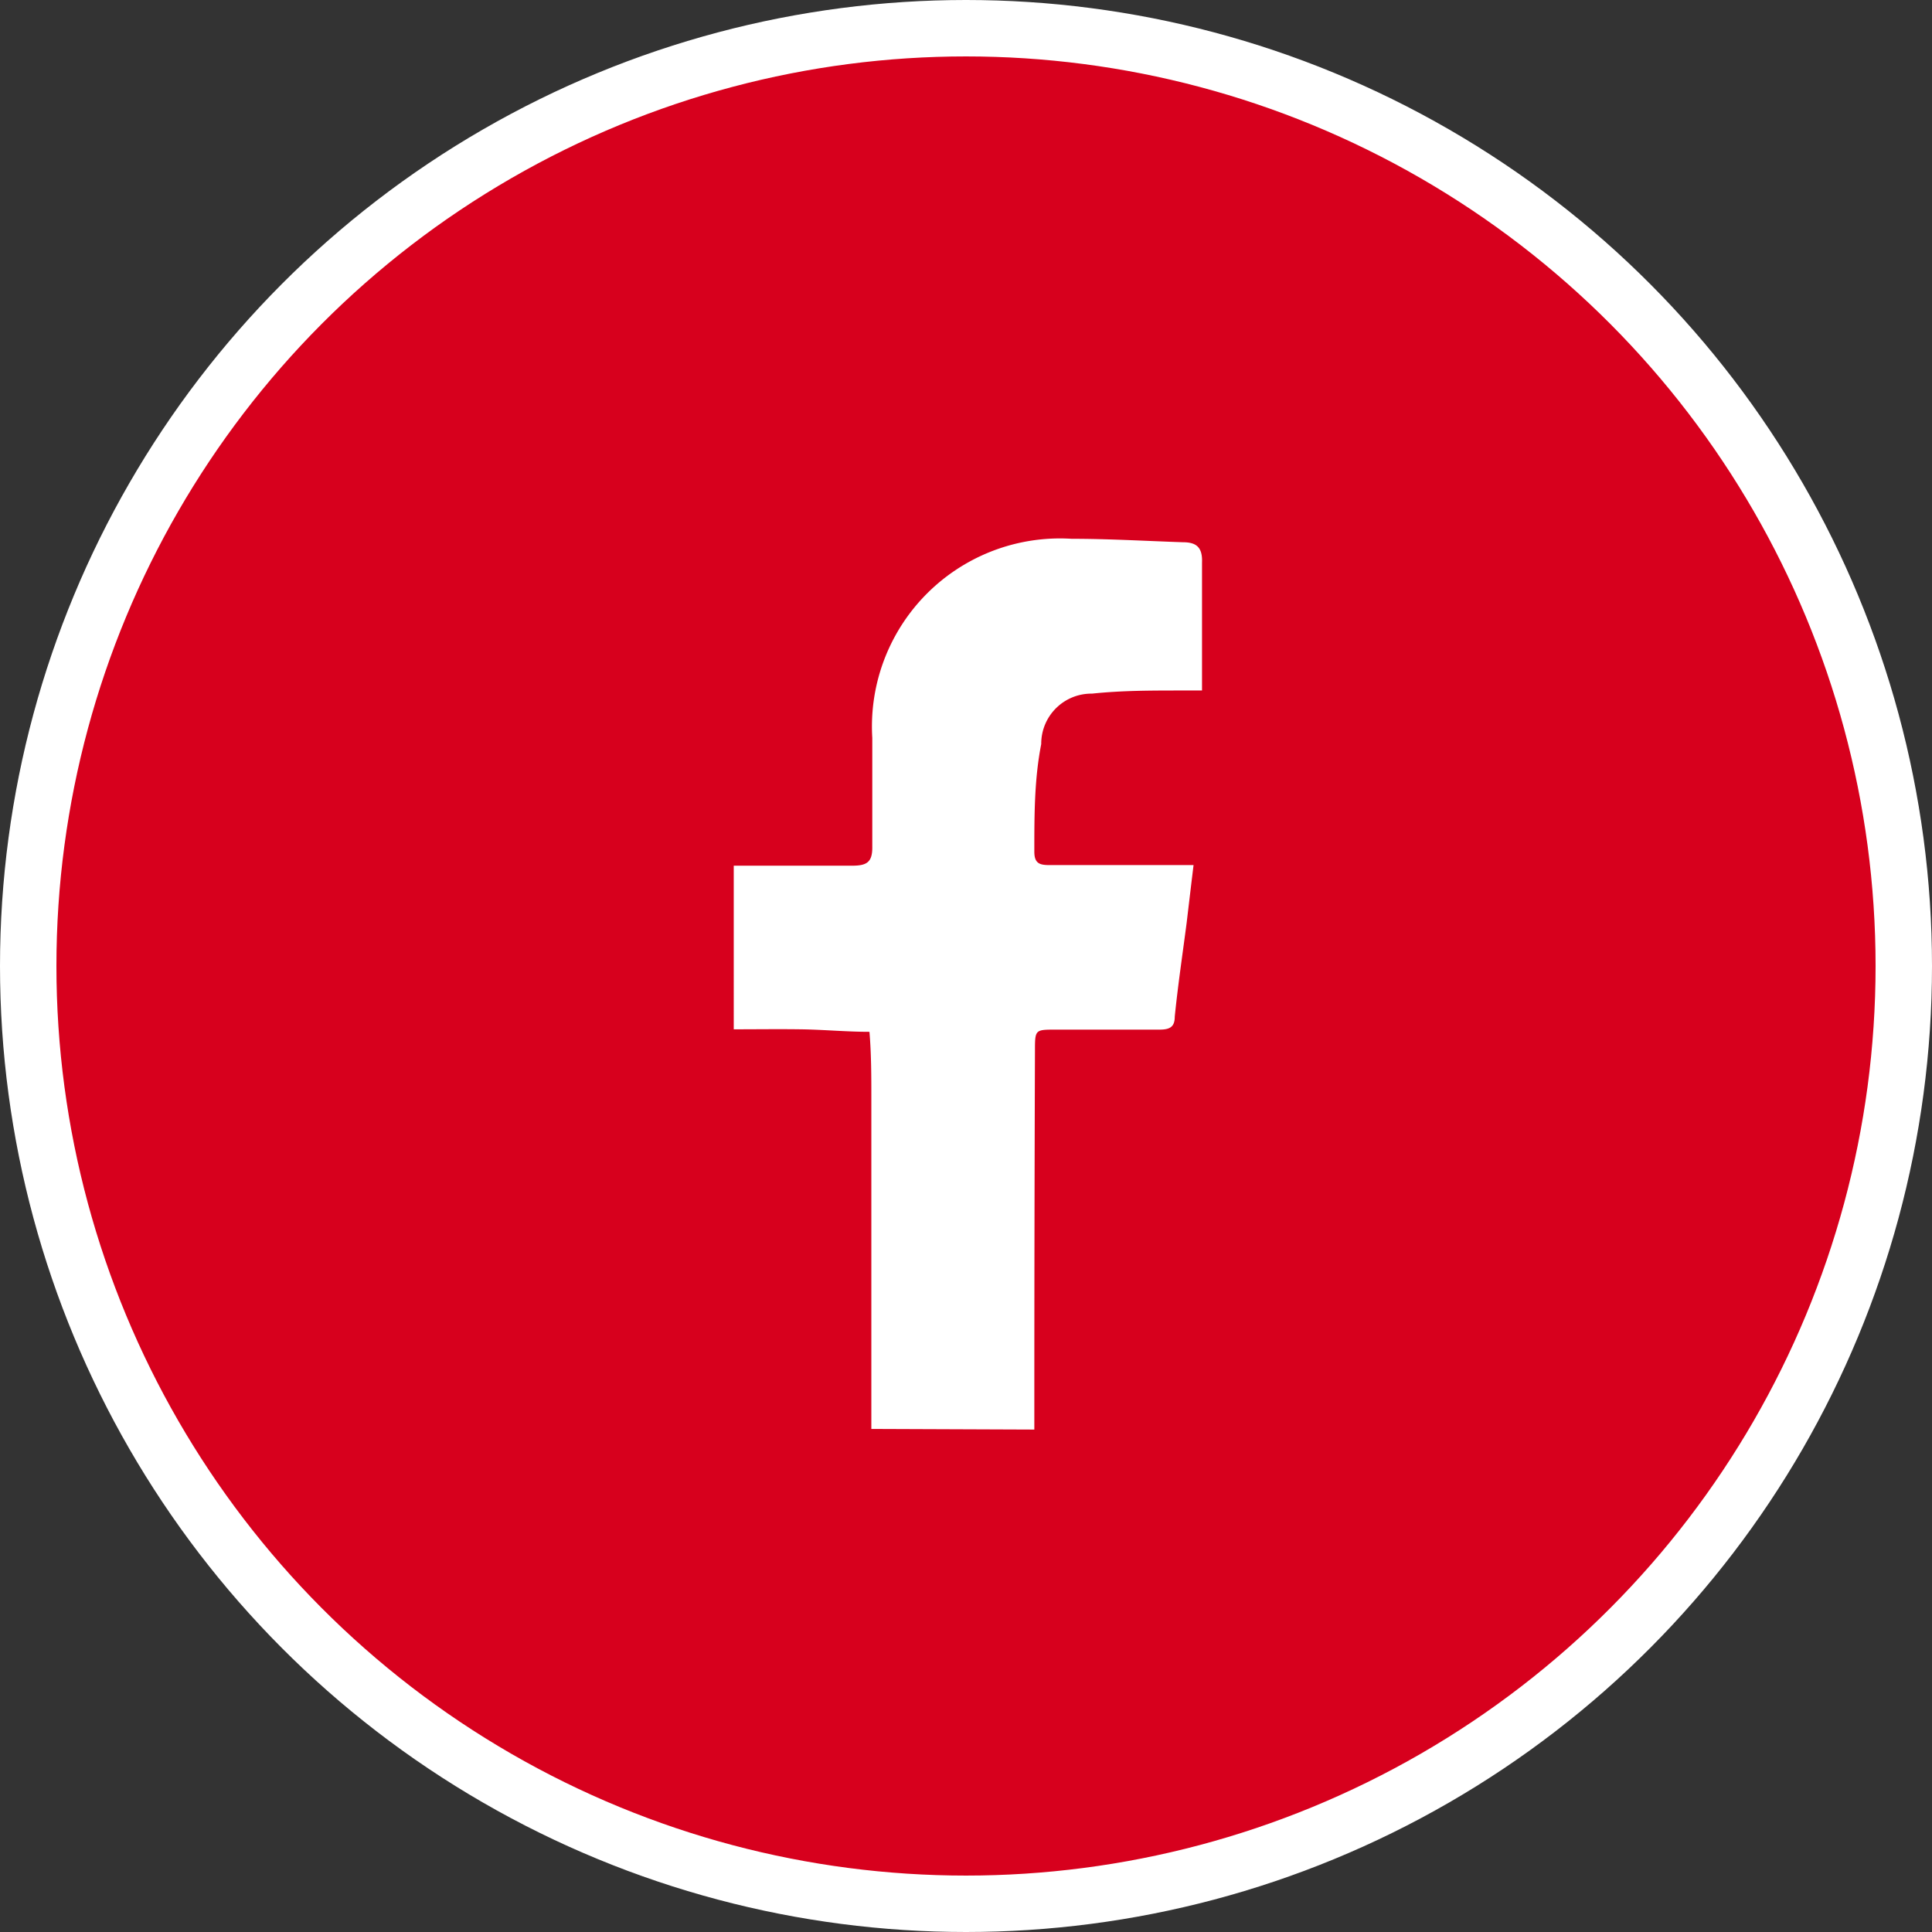
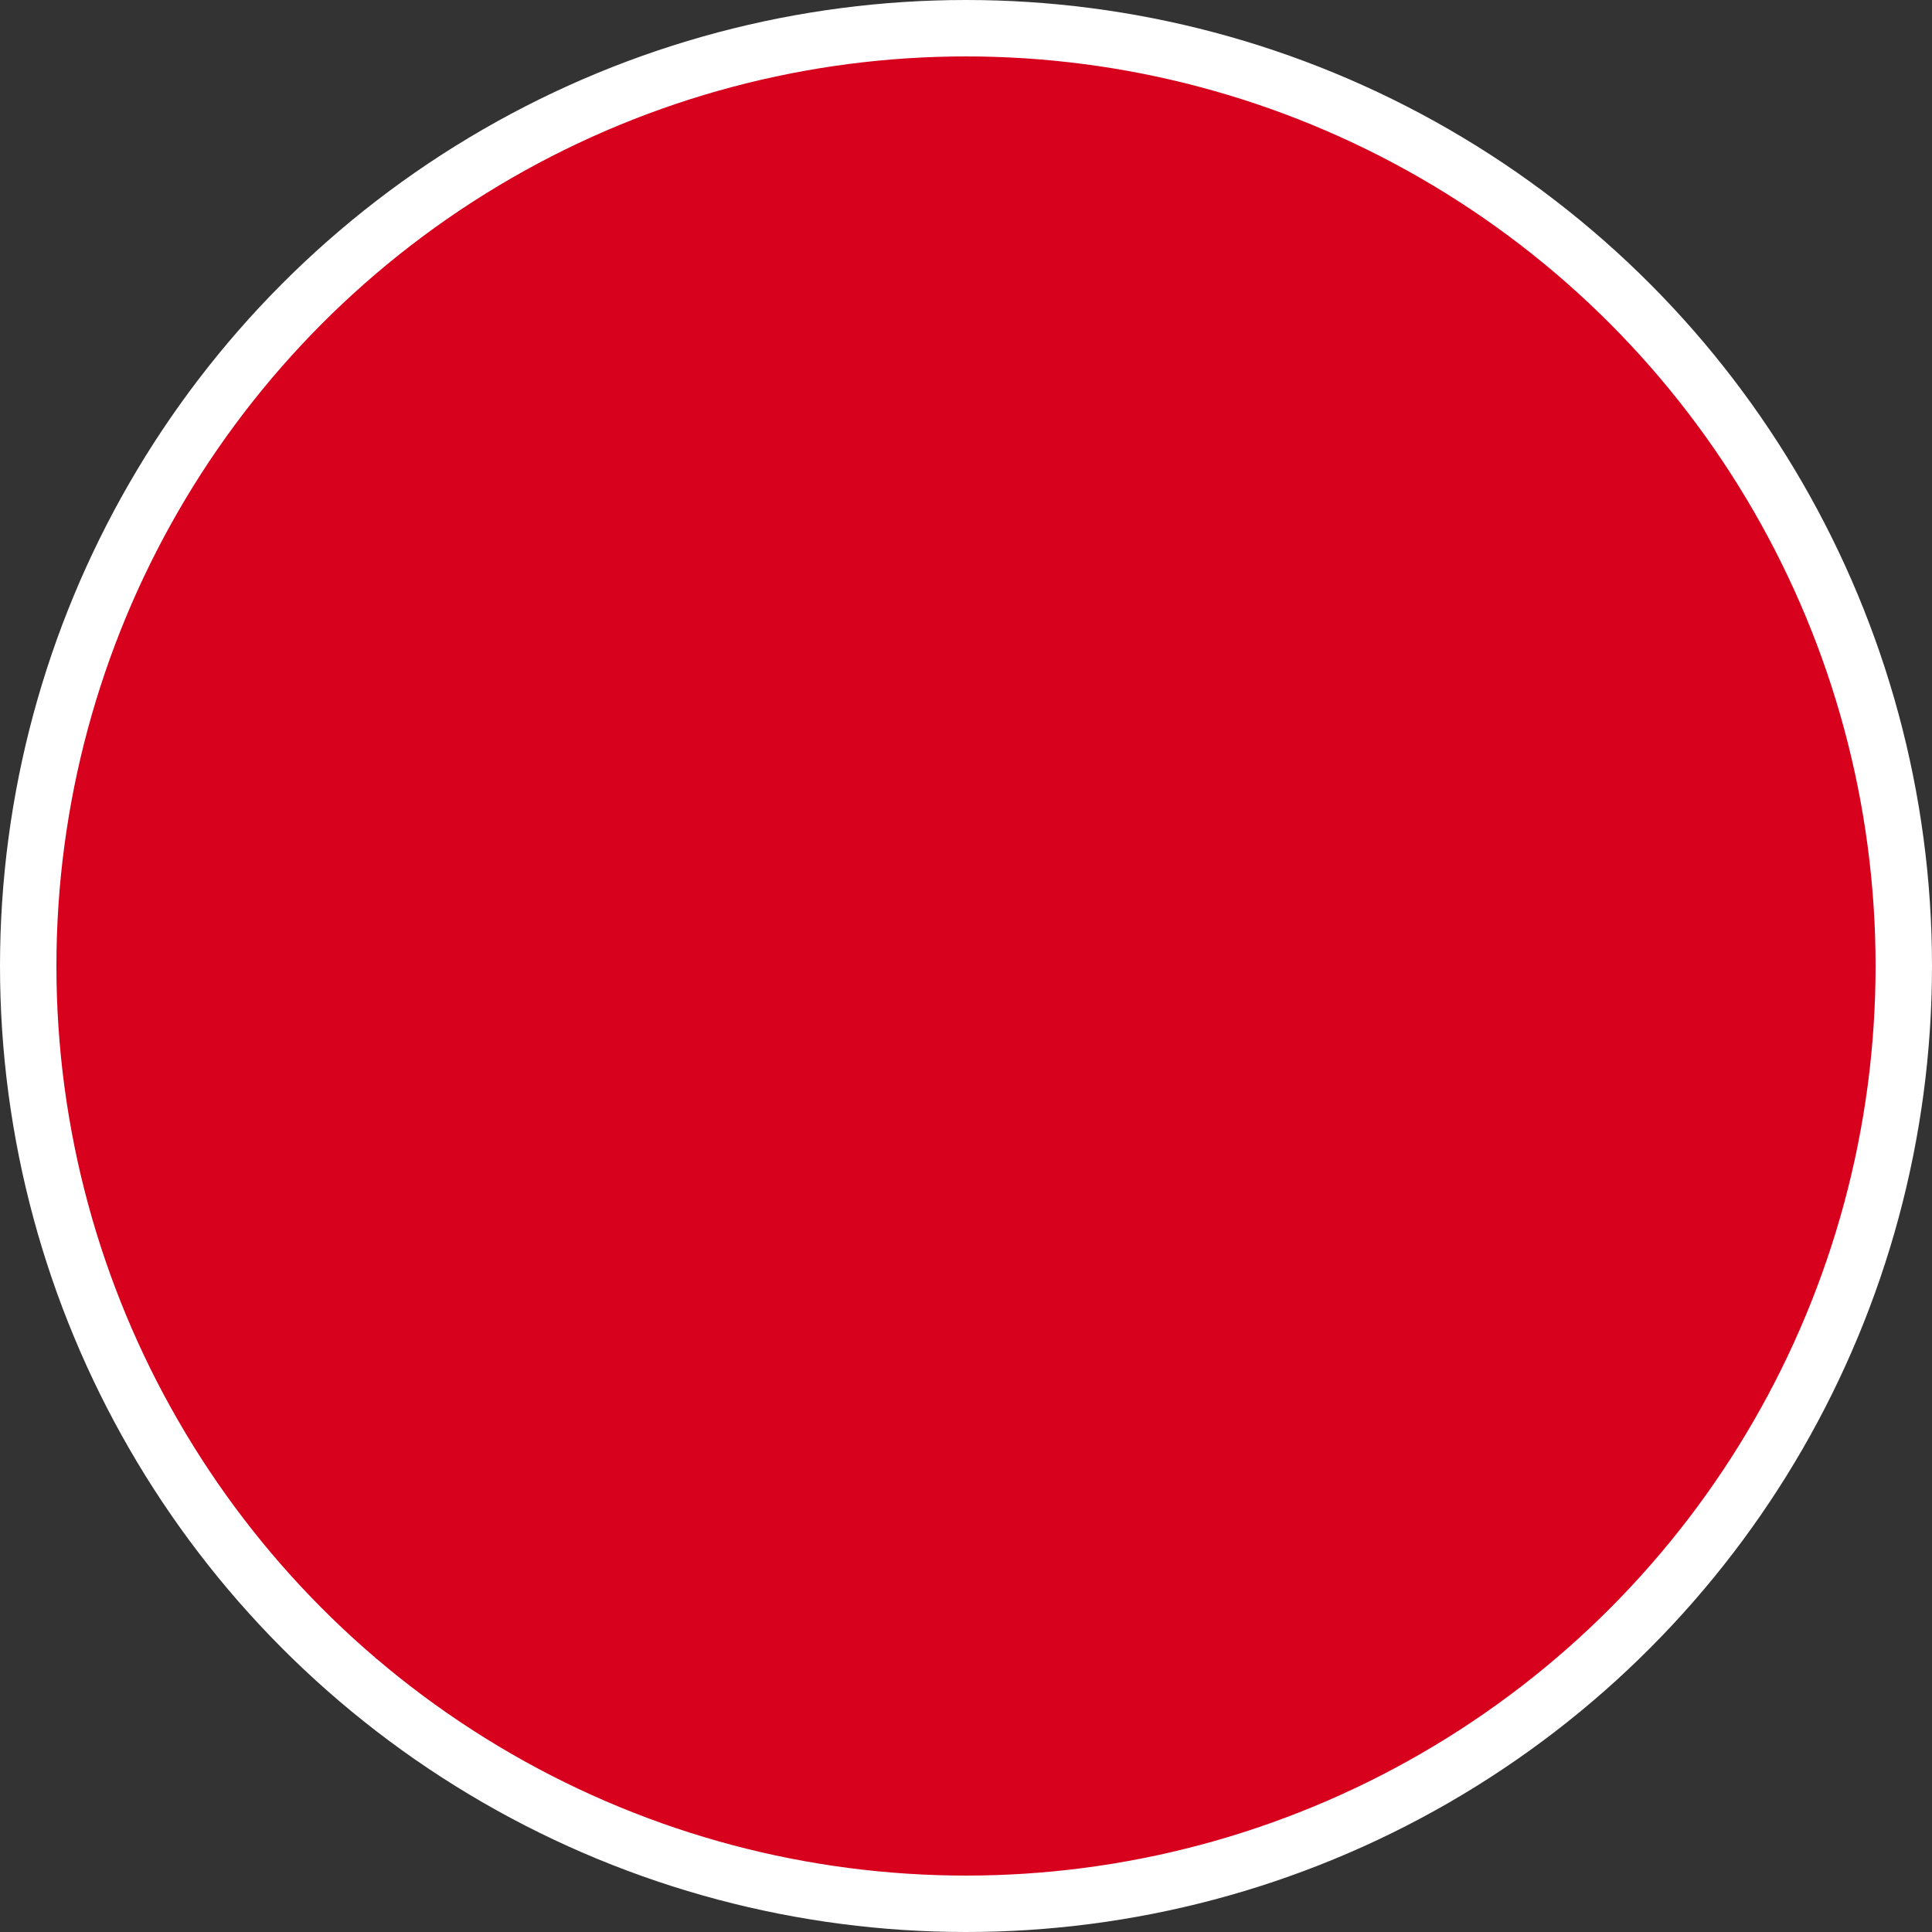
<svg xmlns="http://www.w3.org/2000/svg" viewBox="0 0 61.64 61.64">
  <rect x="0" y="0" width="61.64" height="61.64" fill="#333333" stroke="none" />
  <defs>
    <style>.a{fill:#d7001d;stroke:#fff;stroke-width:1.8px;}.b{fill:#fff;}</style>
  </defs>
  <title>icon_facebook_rd</title>
  <circle class="a" cx="30.82" cy="30.82" r="29.92" />
-   <path class="b" d="M27.8,45.59c0-.2,0-.41,0-.61,0-3.3,0-6.6,0-9.91,0-.72,0-1.43-.06-2.15-.73,0-1.46-.07-2.19-.08s-1.4,0-2.14,0V27.62l.57,0c1.07,0,2.13,0,3.2,0,.48,0,.66-.11.65-.62,0-1.15,0-2.3,0-3.46a6,6,0,0,1,6.36-6.35c1.18,0,2.37.07,3.55.11.43,0,.63.16.61.65,0,1.17,0,2.34,0,3.51,0,.17,0,.34,0,.57h-.63c-1,0-1.92,0-2.88.1a1.6,1.6,0,0,0-1.62,1.61C33,24.86,33,26,33,27.17c0,.36.15.43.47.43h4.61c-.08.66-.15,1.25-.22,1.84-.13,1-.28,2-.38,3,0,.35-.19.41-.5.41-1.1,0-2.2,0-3.3,0-.66,0-.66,0-.66.69Q33,39.25,33,45c0,.2,0,.41,0,.61Z" />
</svg>